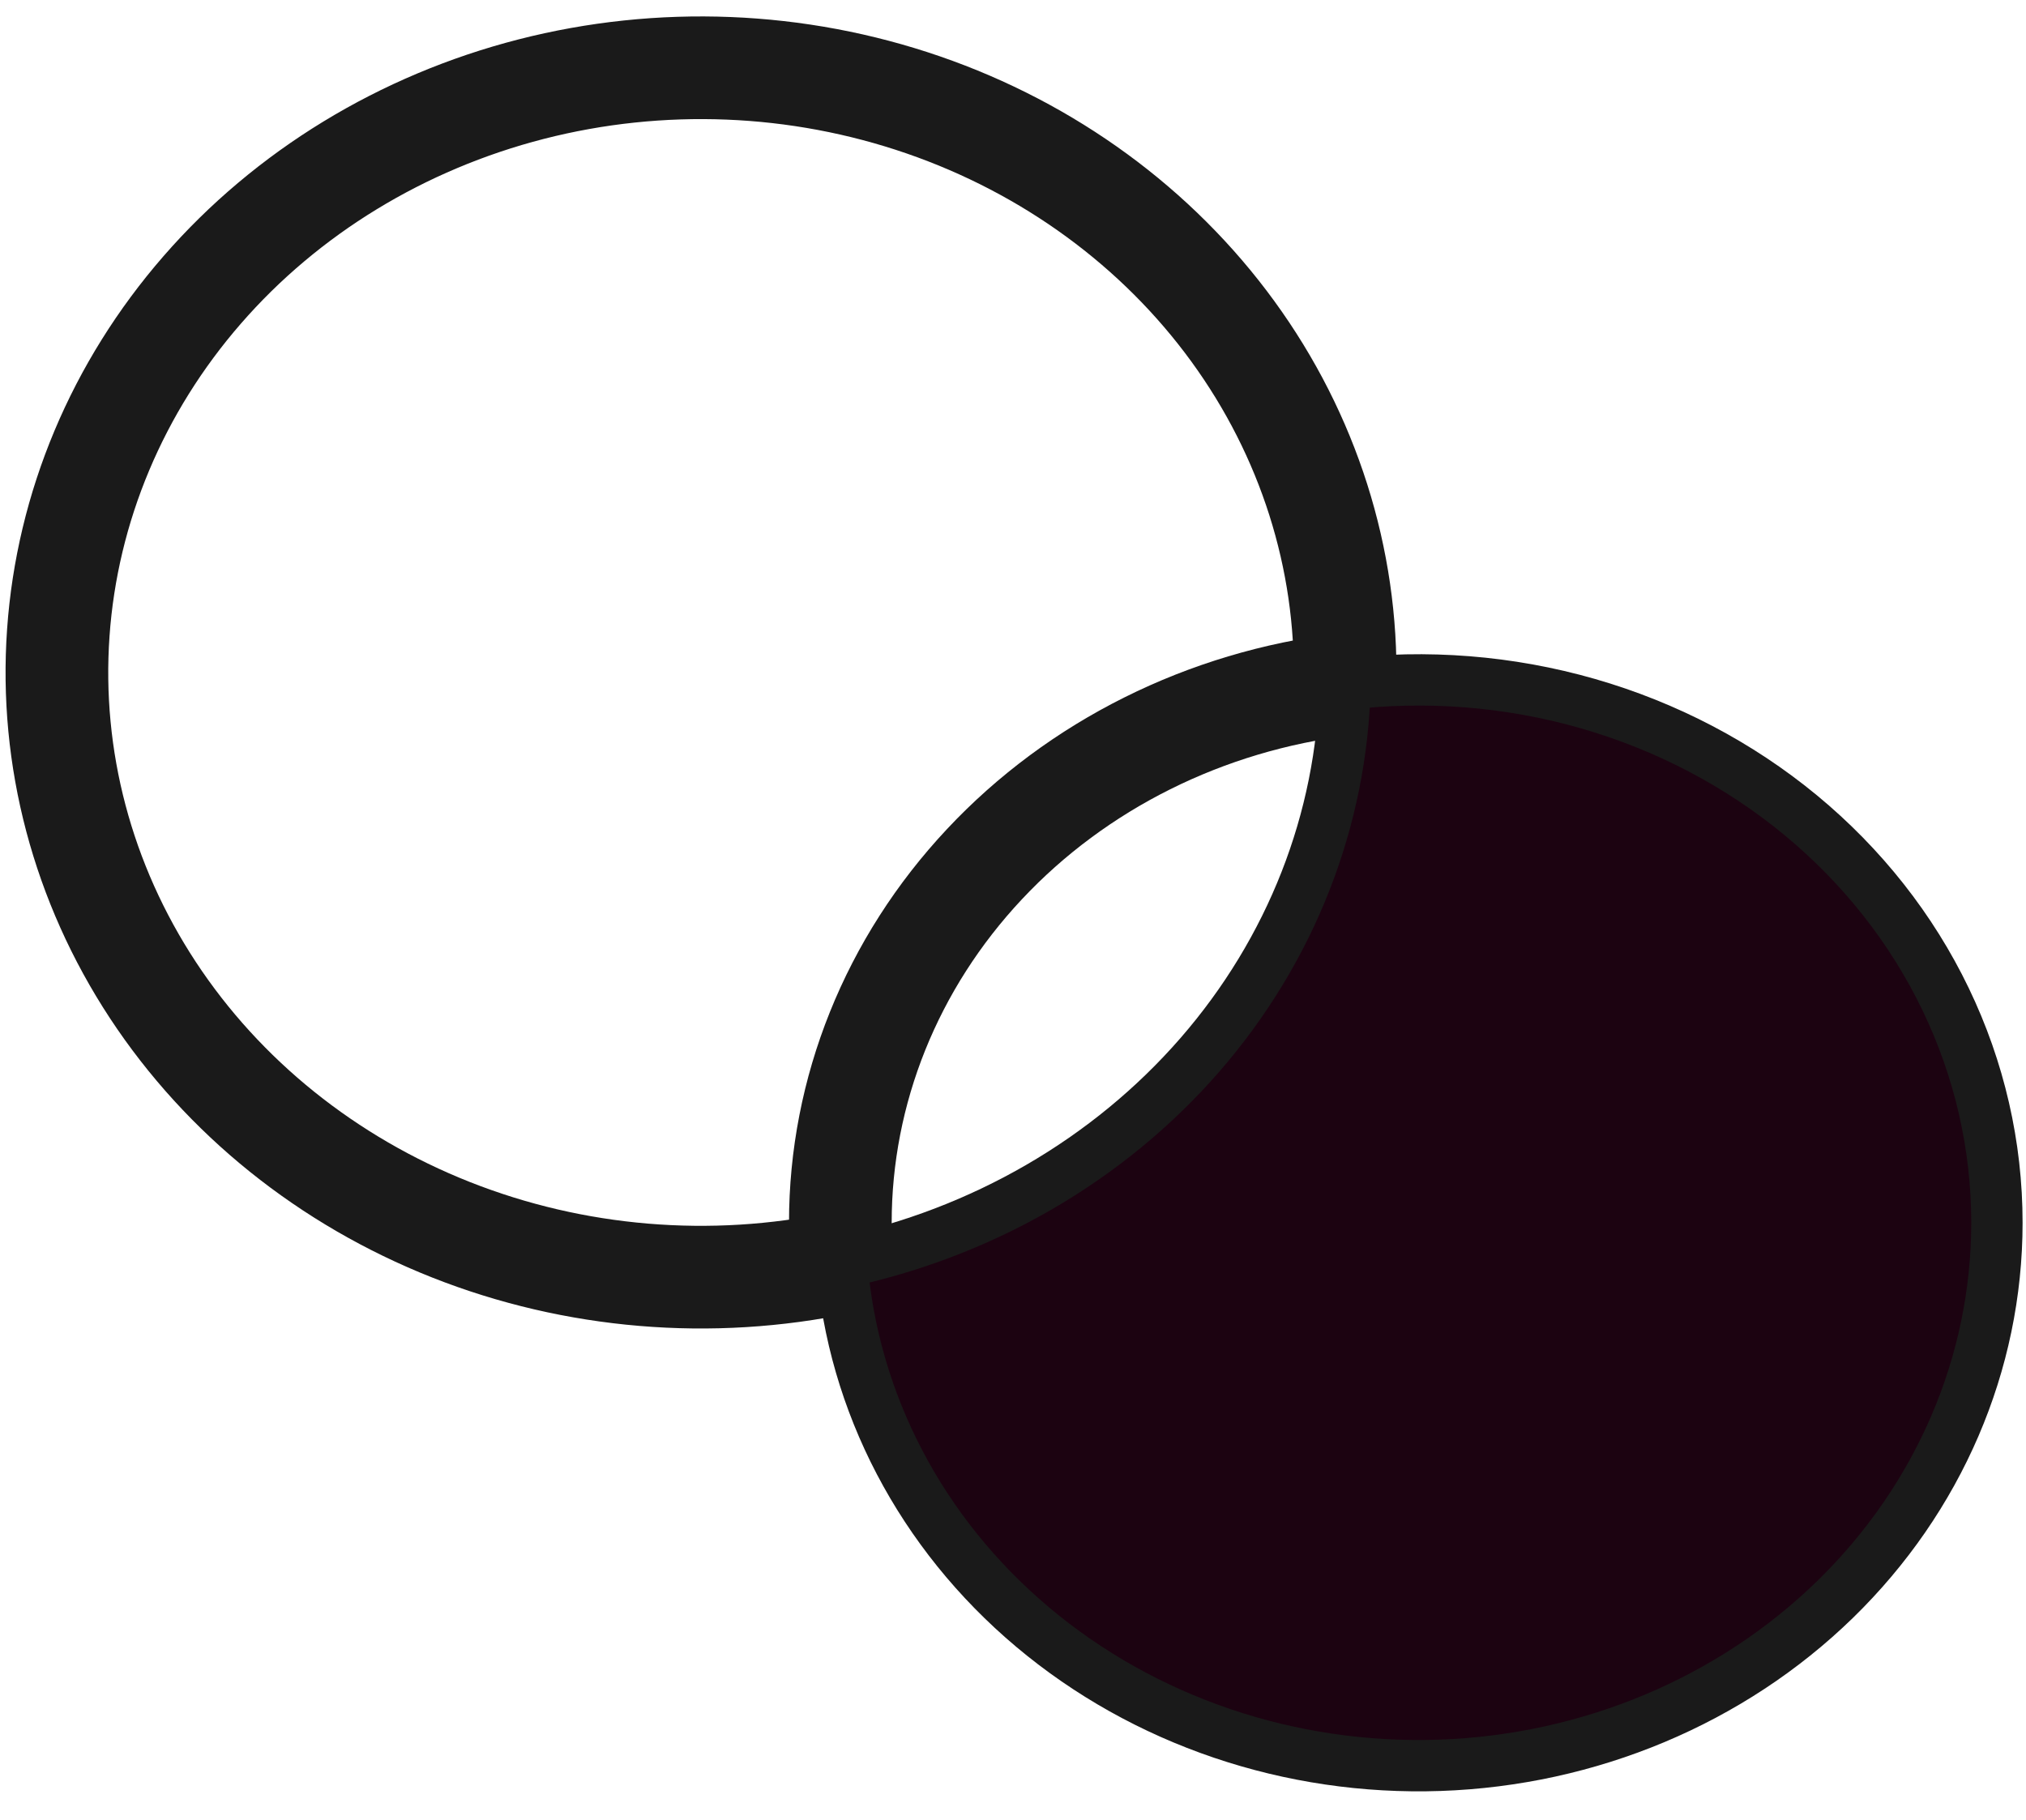
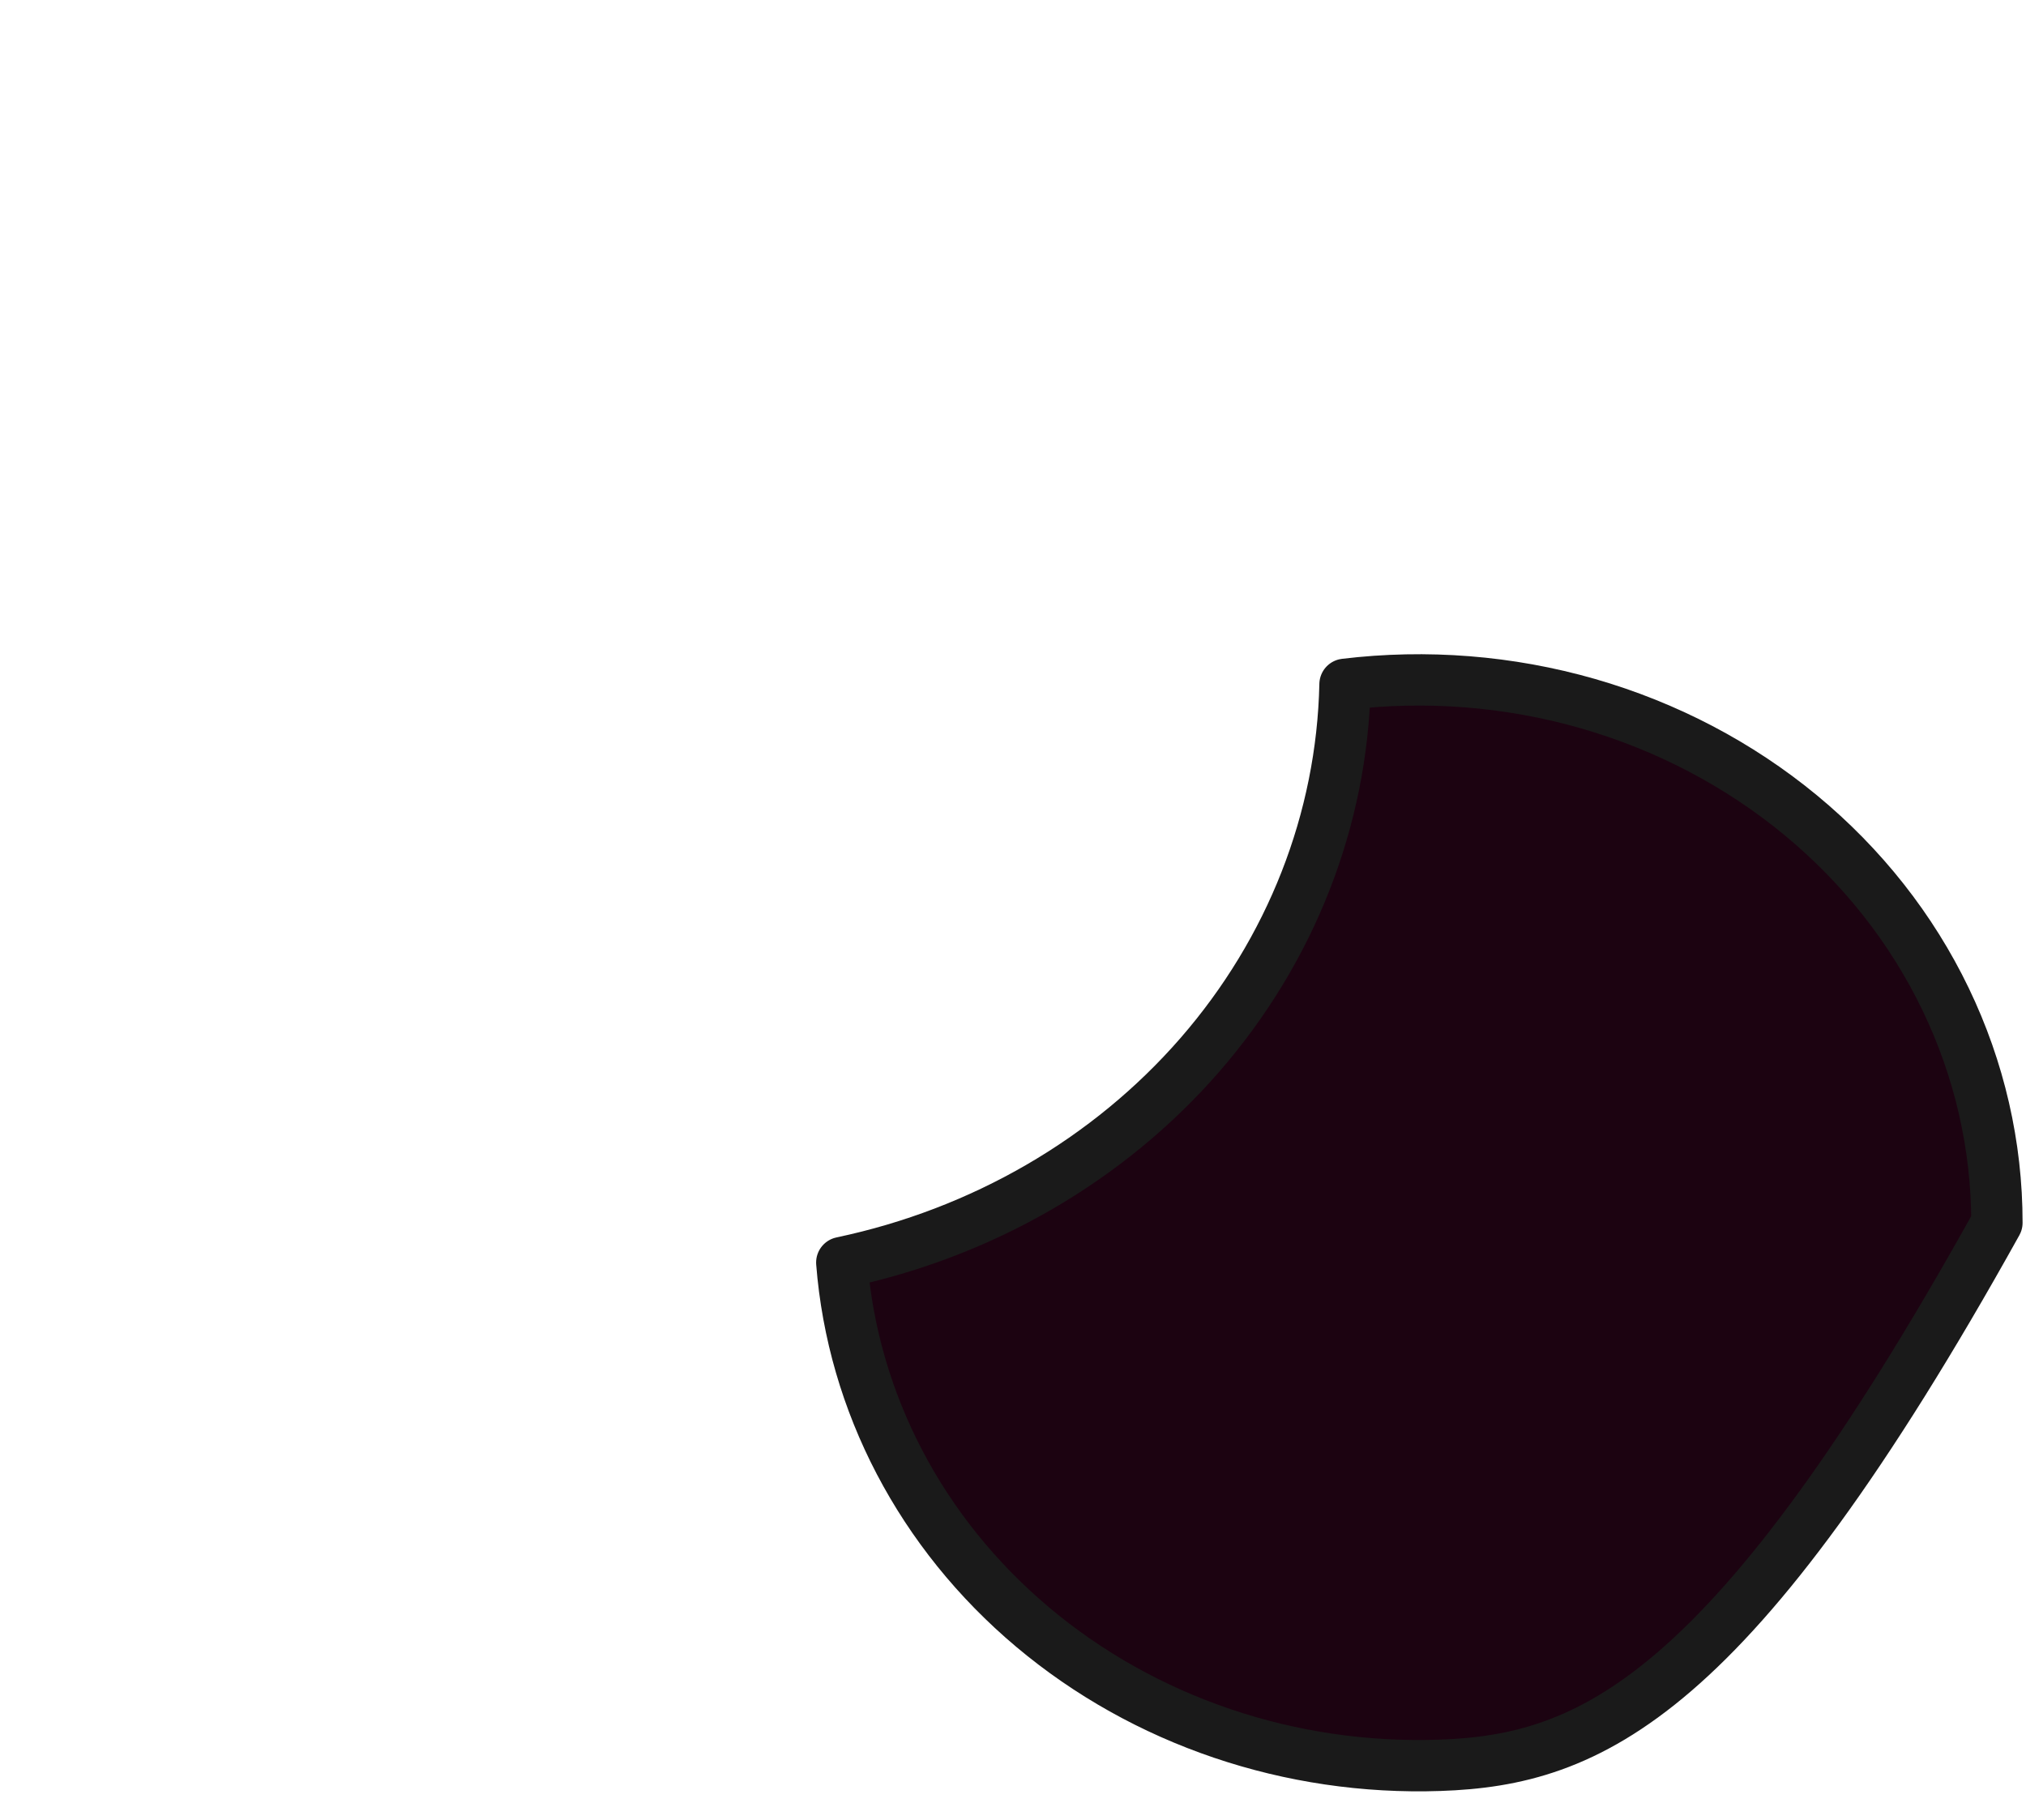
<svg xmlns="http://www.w3.org/2000/svg" width="59" height="53" viewBox="0 0 59 53" fill="none">
-   <path d="M24.472 35.612C24.472 36.004 24.489 36.387 24.515 36.77C20.707 37.571 16.728 37.237 13.133 35.815C9.537 34.392 6.503 31.953 4.453 28.836C2.404 25.719 1.44 22.079 1.698 18.424C1.955 14.768 3.42 11.279 5.889 8.442C8.357 5.605 11.707 3.562 15.47 2.596C19.234 1.631 23.225 1.791 26.887 3.055C30.549 4.319 33.701 6.624 35.902 9.649C38.103 12.674 39.245 16.267 39.169 19.93C35.107 20.419 31.374 22.281 28.669 25.168C25.963 28.054 24.471 31.767 24.472 35.612Z" fill="" stroke="#1A1A1A" stroke-width="2.99" stroke-linecap="round" stroke-linejoin="round" />
-   <path d="M58.153 35.612C58.153 39.706 56.462 43.639 53.436 46.586C50.41 49.533 46.285 51.263 41.928 51.413C37.571 51.563 33.322 50.121 30.075 47.39C26.827 44.659 24.834 40.852 24.514 36.77C28.611 35.907 32.282 33.779 34.939 30.726C37.595 27.673 39.085 23.872 39.169 19.93C41.542 19.644 43.953 19.835 46.241 20.492C48.529 21.15 50.641 22.257 52.438 23.741C54.234 25.225 55.673 27.051 56.658 29.098C57.644 31.145 58.154 33.366 58.153 35.612Z" fill="#1C0311" stroke="#1A1A1A" stroke-width="1.495" stroke-linecap="round" stroke-linejoin="round" />
+   <path d="M58.153 35.612C50.41 49.533 46.285 51.263 41.928 51.413C37.571 51.563 33.322 50.121 30.075 47.39C26.827 44.659 24.834 40.852 24.514 36.77C28.611 35.907 32.282 33.779 34.939 30.726C37.595 27.673 39.085 23.872 39.169 19.93C41.542 19.644 43.953 19.835 46.241 20.492C48.529 21.15 50.641 22.257 52.438 23.741C54.234 25.225 55.673 27.051 56.658 29.098C57.644 31.145 58.154 33.366 58.153 35.612Z" fill="#1C0311" stroke="#1A1A1A" stroke-width="1.495" stroke-linecap="round" stroke-linejoin="round" />
</svg>